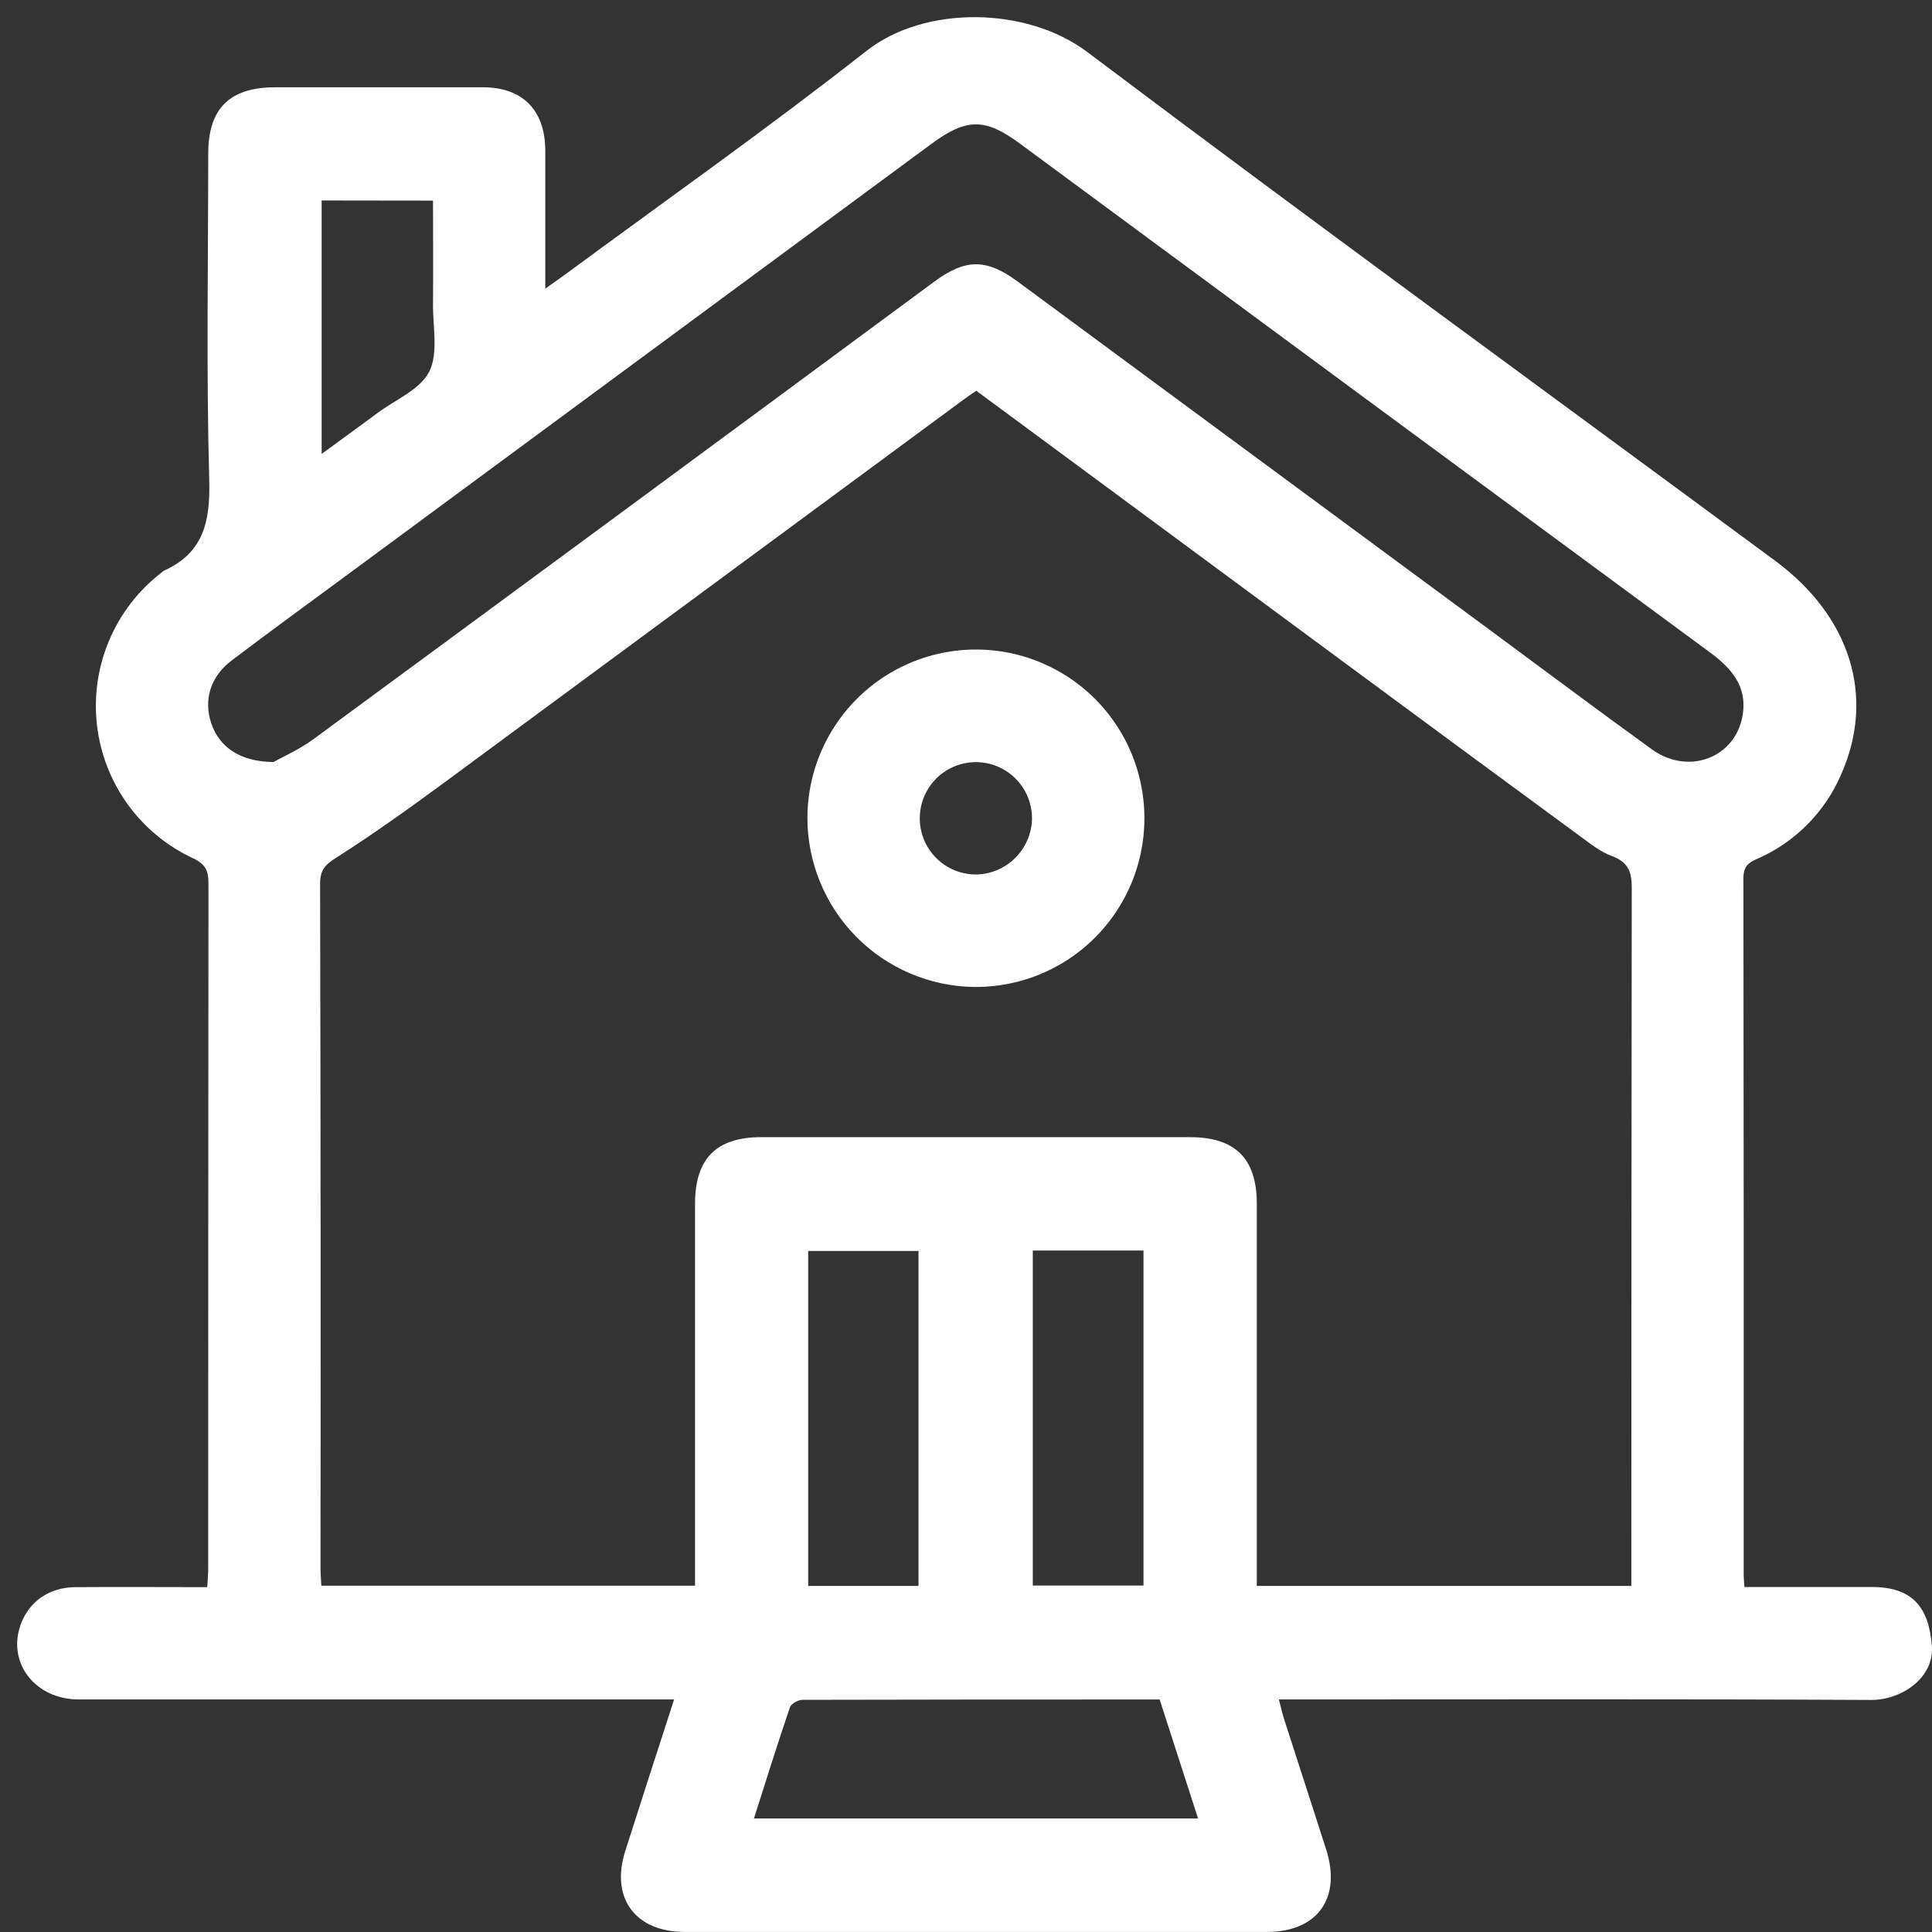
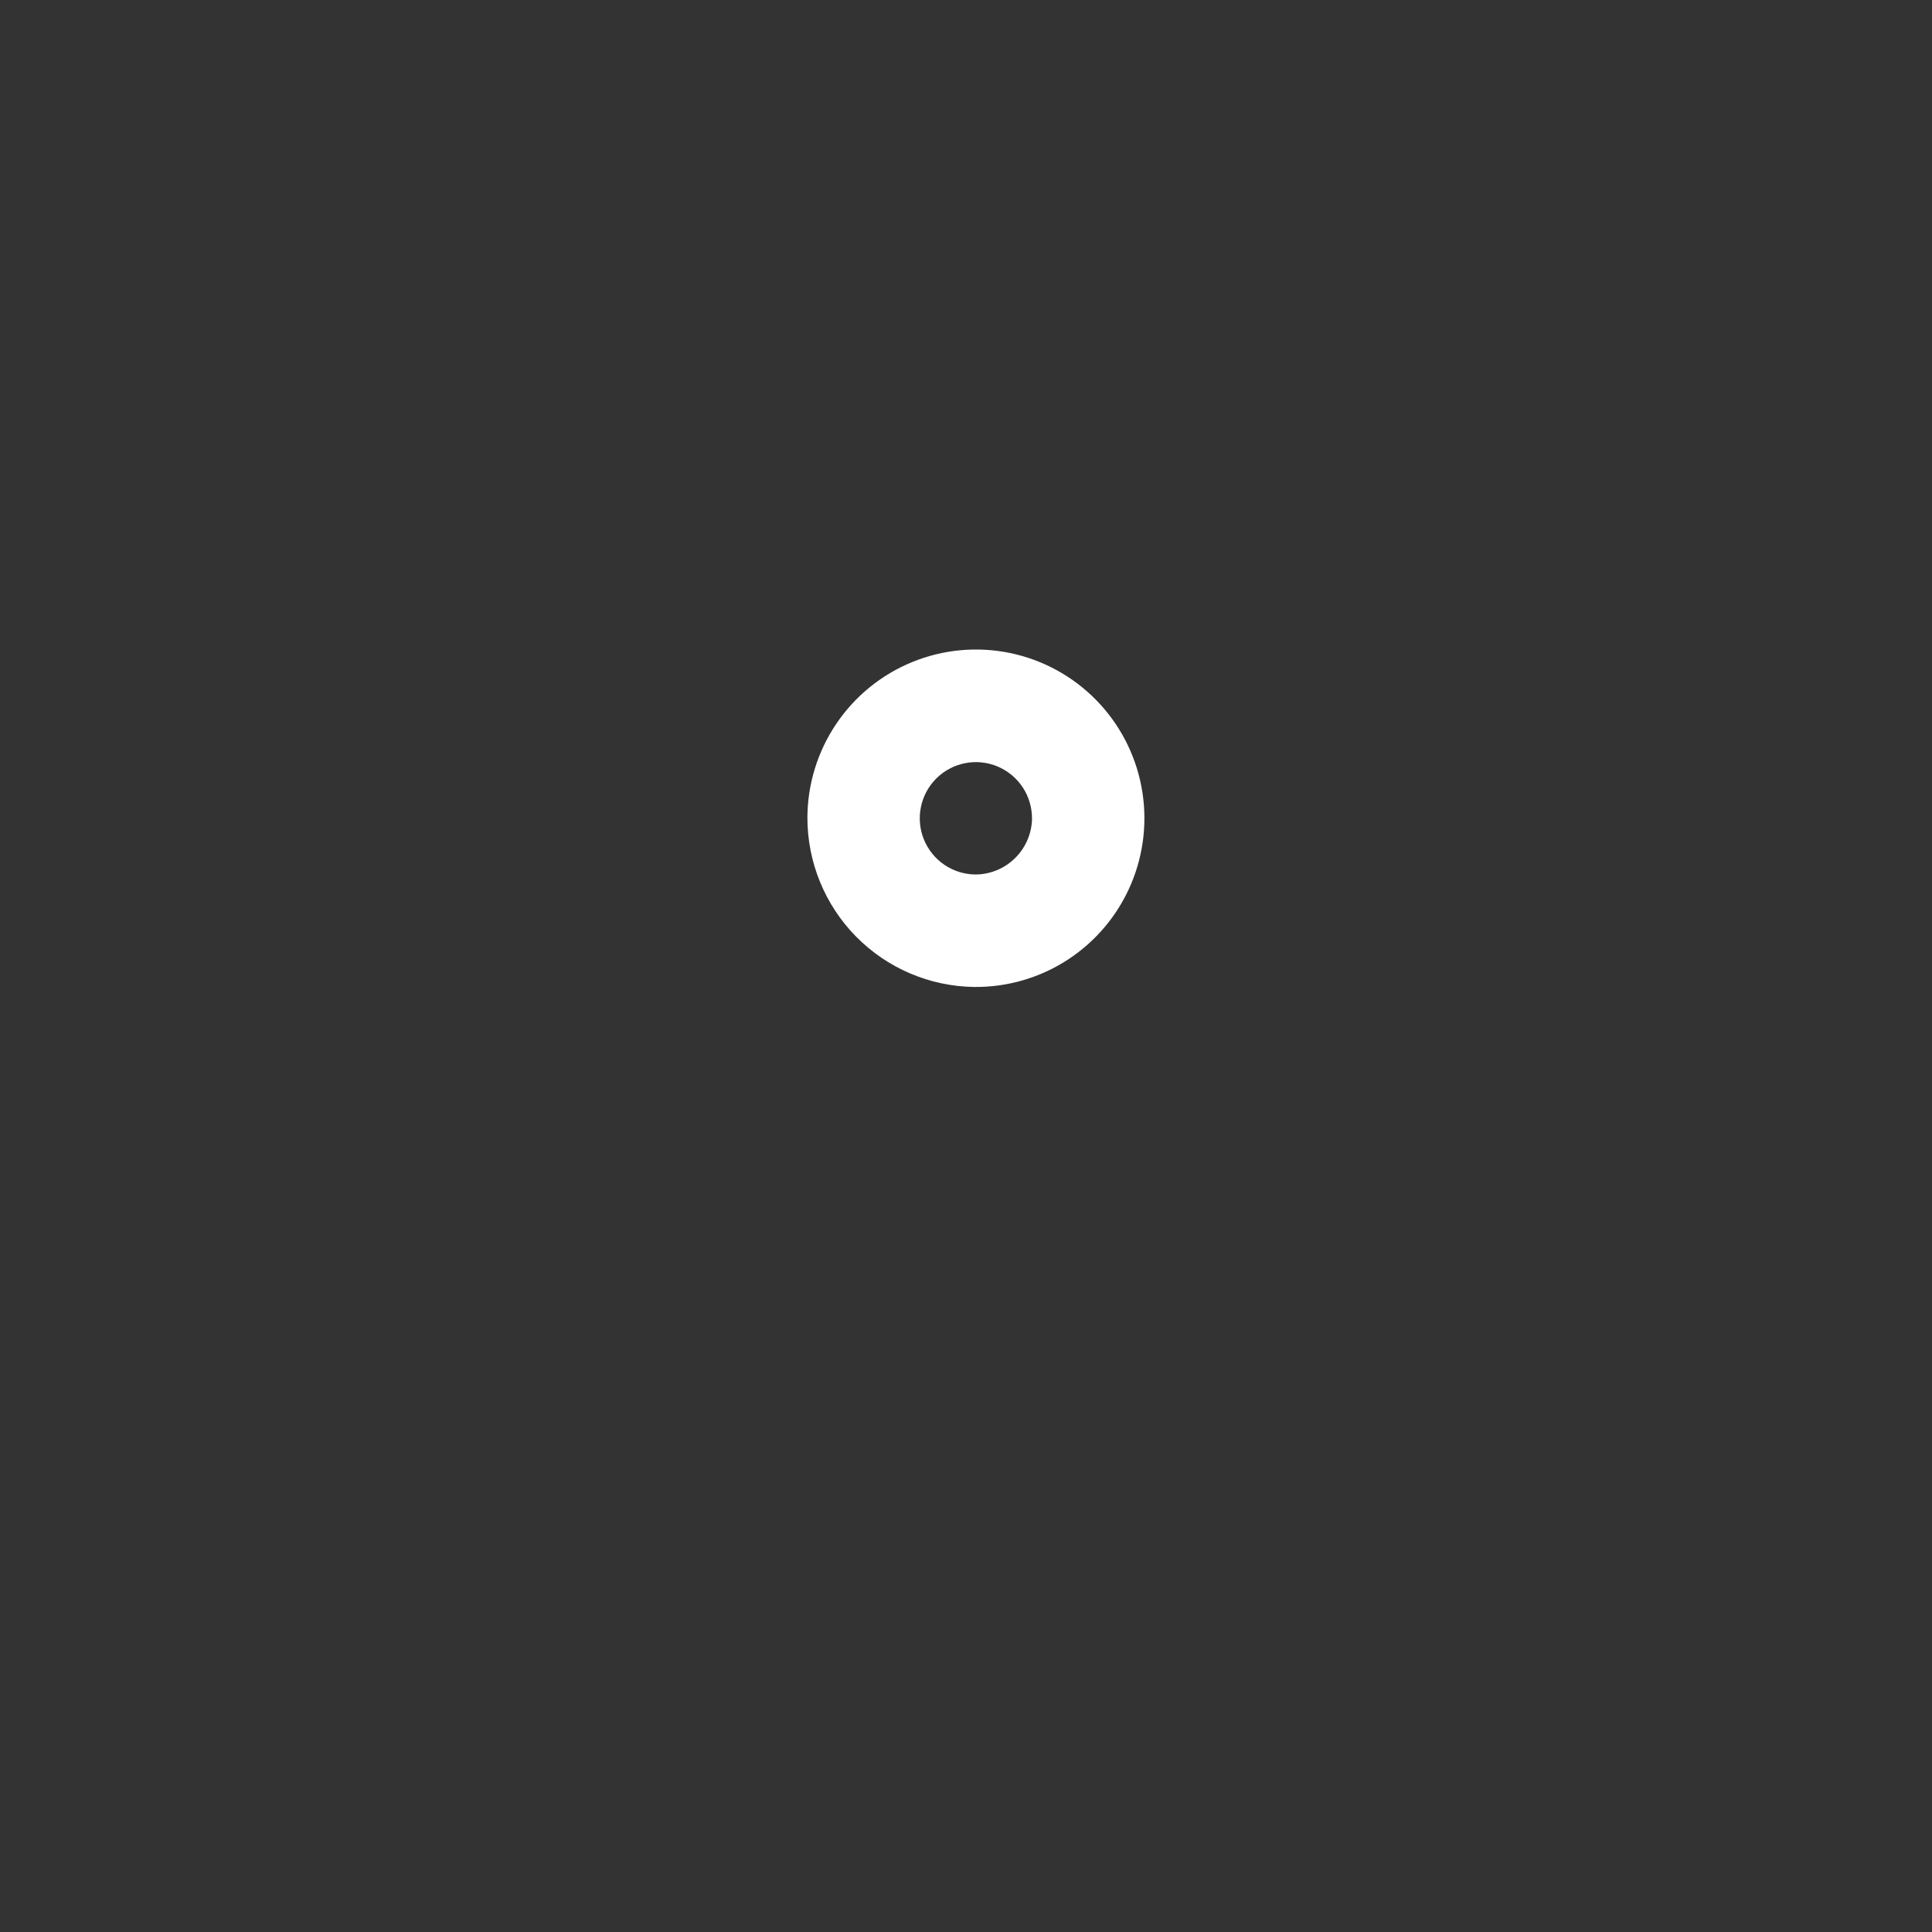
<svg xmlns="http://www.w3.org/2000/svg" width="79" height="79" viewBox="0 0 79 79" fill="none">
  <rect x="0" y="0" width="79" height="79" fill="#333333" stroke="none" />
-   <path d="M71.331 64.893C73.122 64.893 74.829 64.893 76.537 64.893C78.18 64.893 78.876 65.694 78.996 67.318C79.085 68.612 77.749 69.517 76.514 69.511C68.781 69.471 61.047 69.491 53.315 69.491H52.293C52.376 69.799 52.433 70.064 52.513 70.313C53.083 72.086 53.661 73.853 54.228 75.628C54.861 77.614 53.871 78.996 51.81 78.997C43.874 78.997 35.936 78.997 27.999 78.997C25.976 78.997 24.955 77.612 25.566 75.692C26.213 73.656 26.875 71.624 27.564 69.491H26.577C18.79 69.491 11.006 69.491 3.226 69.491C1.409 69.491 0.255 67.952 0.867 66.37C1.217 65.467 2.033 64.906 3.079 64.899C4.86 64.885 6.643 64.899 8.476 64.899C8.492 64.591 8.513 64.349 8.513 64.103C8.513 54.777 8.517 45.451 8.524 36.125C8.524 35.615 8.413 35.34 7.9 35.098C6.83 34.602 5.906 33.839 5.216 32.881C4.527 31.924 4.095 30.804 3.963 29.631C3.832 28.458 4.004 27.271 4.464 26.184C4.924 25.097 5.656 24.147 6.589 23.425C6.626 23.39 6.667 23.359 6.71 23.333C8.343 22.593 8.602 21.297 8.555 19.612C8.433 15.17 8.513 10.721 8.515 6.275C8.515 4.439 9.392 3.571 11.244 3.569C14.078 3.569 16.911 3.569 19.744 3.569C21.368 3.569 22.29 4.504 22.297 6.146C22.297 7.977 22.297 9.807 22.297 11.803C22.675 11.532 22.937 11.352 23.193 11.163C27.281 8.149 31.435 5.221 35.428 2.083C37.83 0.196 41.995 0.275 44.45 2.121C53.767 9.133 63.201 16.001 72.576 22.922C75.659 25.195 76.689 28.473 75.296 31.64C74.629 33.212 73.381 34.464 71.814 35.135C71.433 35.303 71.288 35.488 71.288 35.917C71.301 45.422 71.305 54.927 71.3 64.433C71.302 64.557 71.317 64.68 71.331 64.893ZM39.921 15.978C39.716 16.12 39.569 16.217 39.426 16.321C32.34 21.55 25.254 26.776 18.167 31.999C16.73 33.056 15.277 34.098 13.774 35.055C13.313 35.348 13.087 35.551 13.089 36.132C13.11 45.459 13.116 54.785 13.106 64.111C13.106 64.357 13.127 64.603 13.139 64.839H28.42V63.943C28.42 59.037 28.42 54.131 28.42 49.226C28.42 47.379 29.288 46.499 31.128 46.499C36.968 46.499 42.813 46.499 48.663 46.499C50.507 46.499 51.389 47.376 51.391 49.212C51.391 54.143 51.391 59.074 51.391 64.006V64.85H66.706V63.894C66.706 54.696 66.712 45.498 66.723 36.299C66.723 35.611 66.551 35.24 65.901 35C65.457 34.837 65.059 34.524 64.671 34.238C61.339 31.791 58.009 29.338 54.681 26.879L39.921 15.978ZM11.18 31.16C11.527 30.965 12.223 30.661 12.818 30.224C21.29 23.997 29.753 17.759 38.209 11.511C39.483 10.572 40.343 10.573 41.61 11.511L60.891 25.738C63.107 27.374 65.312 29.027 67.546 30.641C69.05 31.728 70.985 30.979 71.262 29.219C71.445 28.053 70.79 27.317 69.914 26.672C60.502 19.742 51.095 12.806 41.694 5.864C40.288 4.827 39.526 4.825 38.112 5.864L14.332 23.408C12.709 24.604 11.078 25.791 9.472 27.008C8.596 27.67 8.315 28.633 8.642 29.587C8.97 30.541 9.803 31.145 11.18 31.16ZM48.989 74.359C48.454 72.698 47.939 71.104 47.419 69.493C42.517 69.493 37.669 69.493 32.818 69.506C32.642 69.506 32.357 69.66 32.303 69.803C31.796 71.295 31.326 72.8 30.828 74.359H48.989ZM33.047 64.85H37.558V51.153H33.047V64.85ZM42.231 64.833H46.758V51.136H42.231V64.833ZM13.152 8.197V18.561C13.968 17.963 14.704 17.433 15.434 16.889C16.164 16.346 17.185 15.926 17.552 15.196C17.932 14.435 17.695 13.35 17.706 12.417C17.718 11.021 17.706 9.625 17.706 8.203L13.152 8.197Z" fill="white" />
  <path d="M33.015 33.432C33.02 32.065 33.431 30.731 34.194 29.599C34.958 28.466 36.04 27.586 37.303 27.07C38.567 26.554 39.955 26.425 41.292 26.7C42.628 26.975 43.853 27.641 44.812 28.614C45.77 29.587 46.418 30.823 46.673 32.165C46.929 33.508 46.781 34.896 46.248 36.153C45.715 37.411 44.821 38.482 43.679 39.231C42.537 39.979 41.199 40.371 39.835 40.357C38.017 40.334 36.281 39.593 35.004 38.297C33.728 37 33.013 35.252 33.015 33.432ZM42.199 33.486C42.203 33.031 42.073 32.584 41.825 32.203C41.576 31.823 41.22 31.524 40.802 31.346C40.383 31.168 39.922 31.119 39.475 31.204C39.029 31.289 38.618 31.504 38.294 31.824C37.97 32.143 37.748 32.551 37.657 32.997C37.565 33.443 37.607 33.906 37.779 34.327C37.95 34.748 38.242 35.109 38.619 35.364C38.995 35.619 39.439 35.756 39.893 35.758C40.497 35.754 41.075 35.514 41.506 35.089C41.936 34.665 42.185 34.09 42.2 33.486H42.199Z" fill="white" />
</svg>